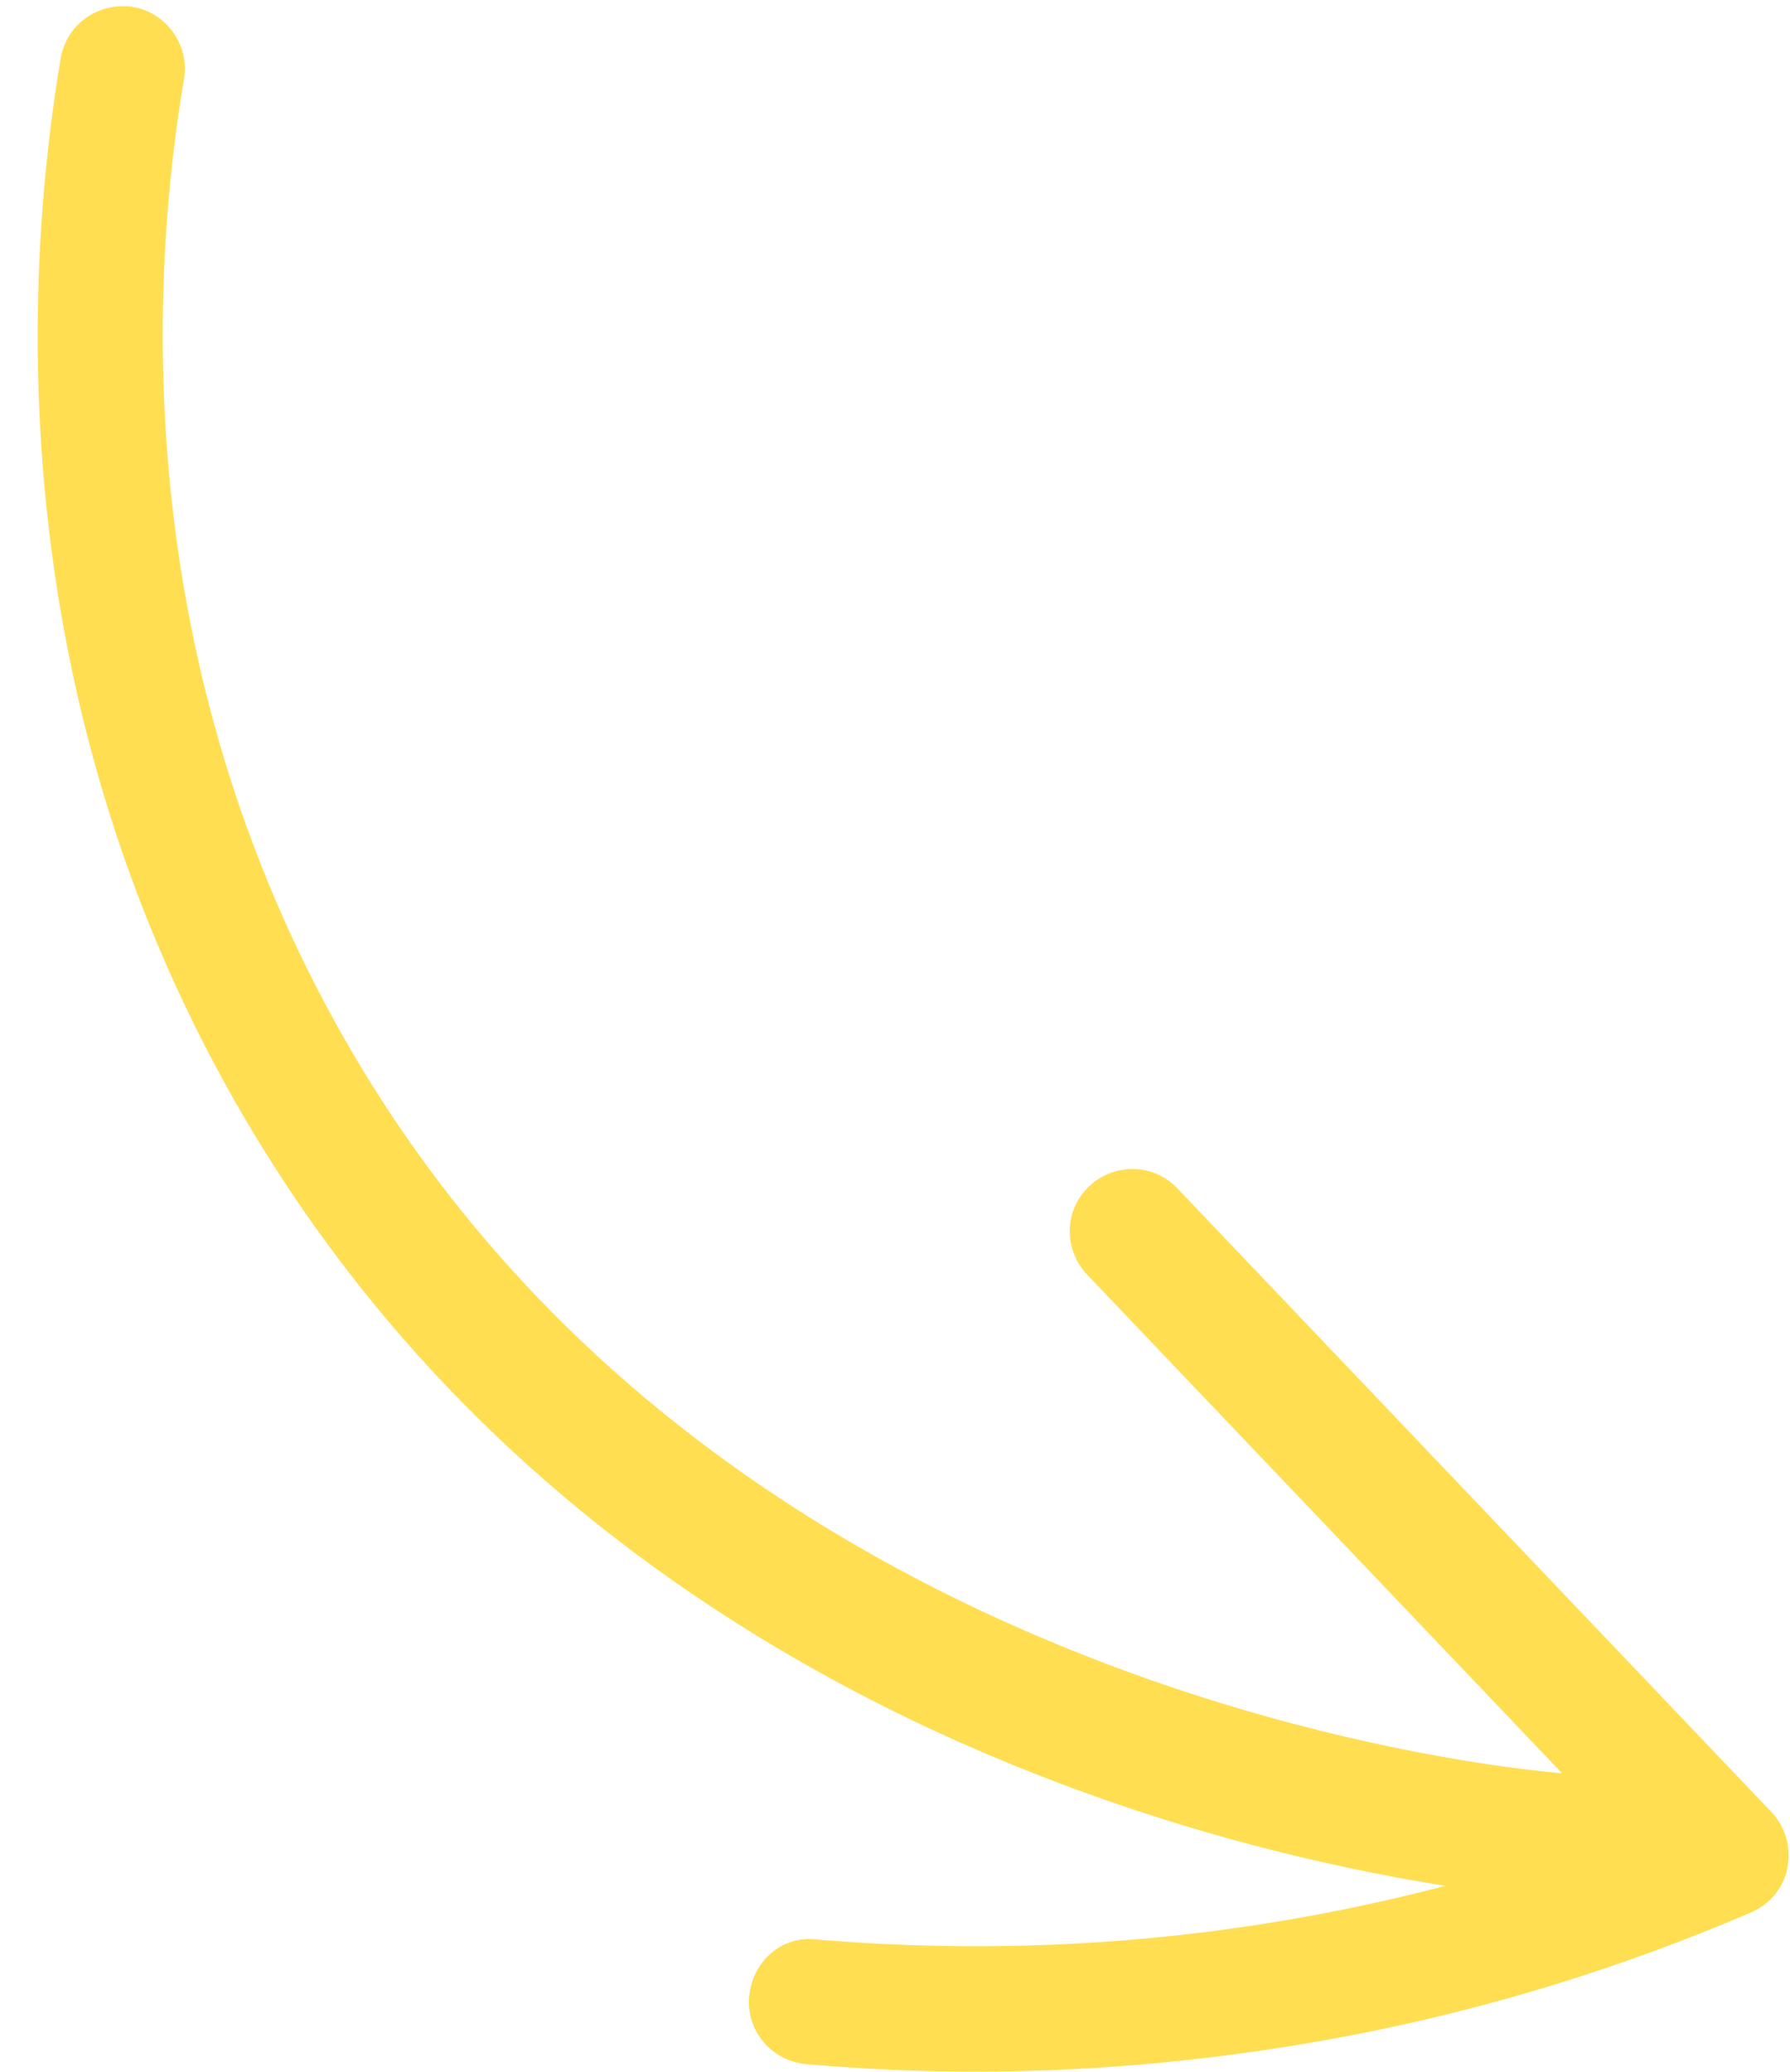
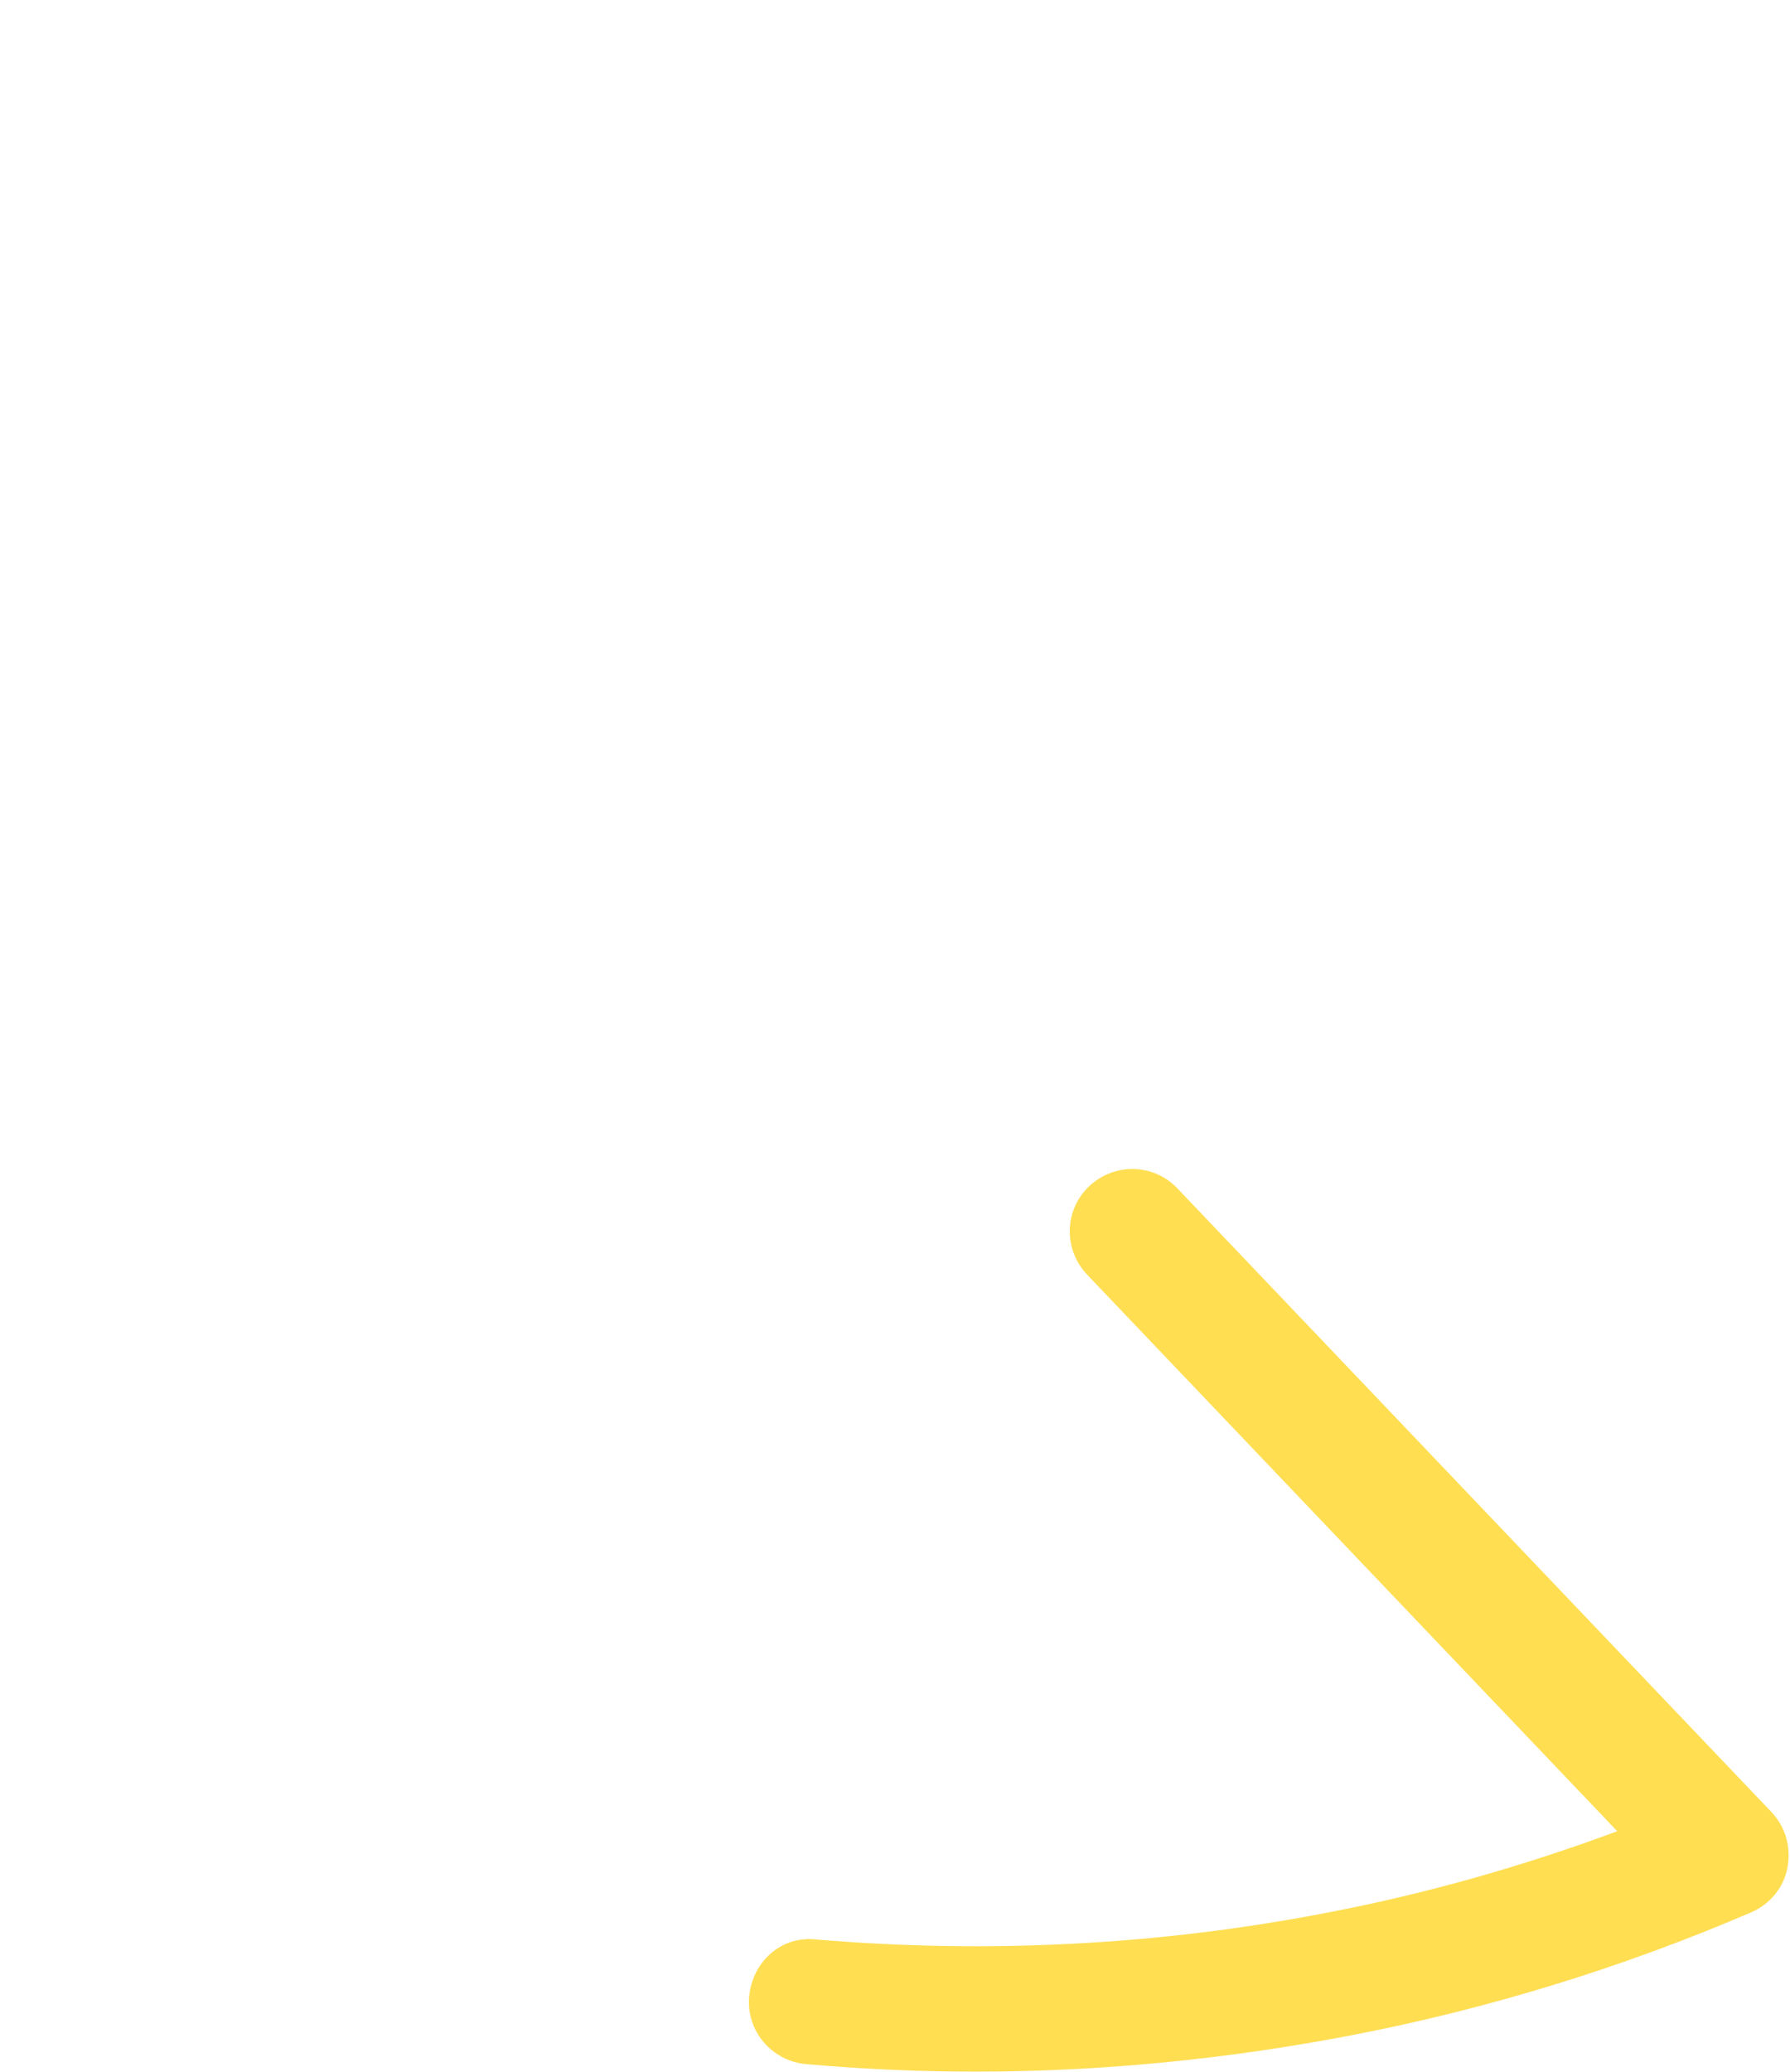
<svg xmlns="http://www.w3.org/2000/svg" height="33.1" preserveAspectRatio="xMidYMid meet" version="1.0" viewBox="-0.6 -0.1 28.6 33.1" width="28.6" zoomAndPan="magnify">
  <g fill="#ffde52" id="change1_1">
-     <path d="m24.49,30.25s-.04,0-.07,0c-1.51-.1-14.97-1.33-21.43-13.05C-.6,10.68-.19,4.15.37.83.46.29.97-.07,1.52.01c.54.09.91.61.82,1.15-.52,3.06-.89,9.08,2.41,15.06,6.05,10.98,19.25,11.99,19.81,12.02.55.04.97.51.93,1.07-.04.53-.47.93-1,.93Z" />
    <path d="m14.99,32.99c-.9,0-1.81-.04-2.71-.12-.55-.05-.96-.53-.91-1.08.05-.55.51-.98,1.08-.91,2.74.23,5.48.09,8.16-.43,1.57-.3,3.12-.74,4.63-1.3l-8.47-8.89c-.38-.4-.37-1.03.03-1.41s1.03-.37,1.41.03l9.49,9.96c.23.24.32.57.26.89s-.28.59-.59.72c-2.05.88-4.2,1.54-6.38,1.96-1.98.38-3.99.58-6,.58Z" />
  </g>
</svg>